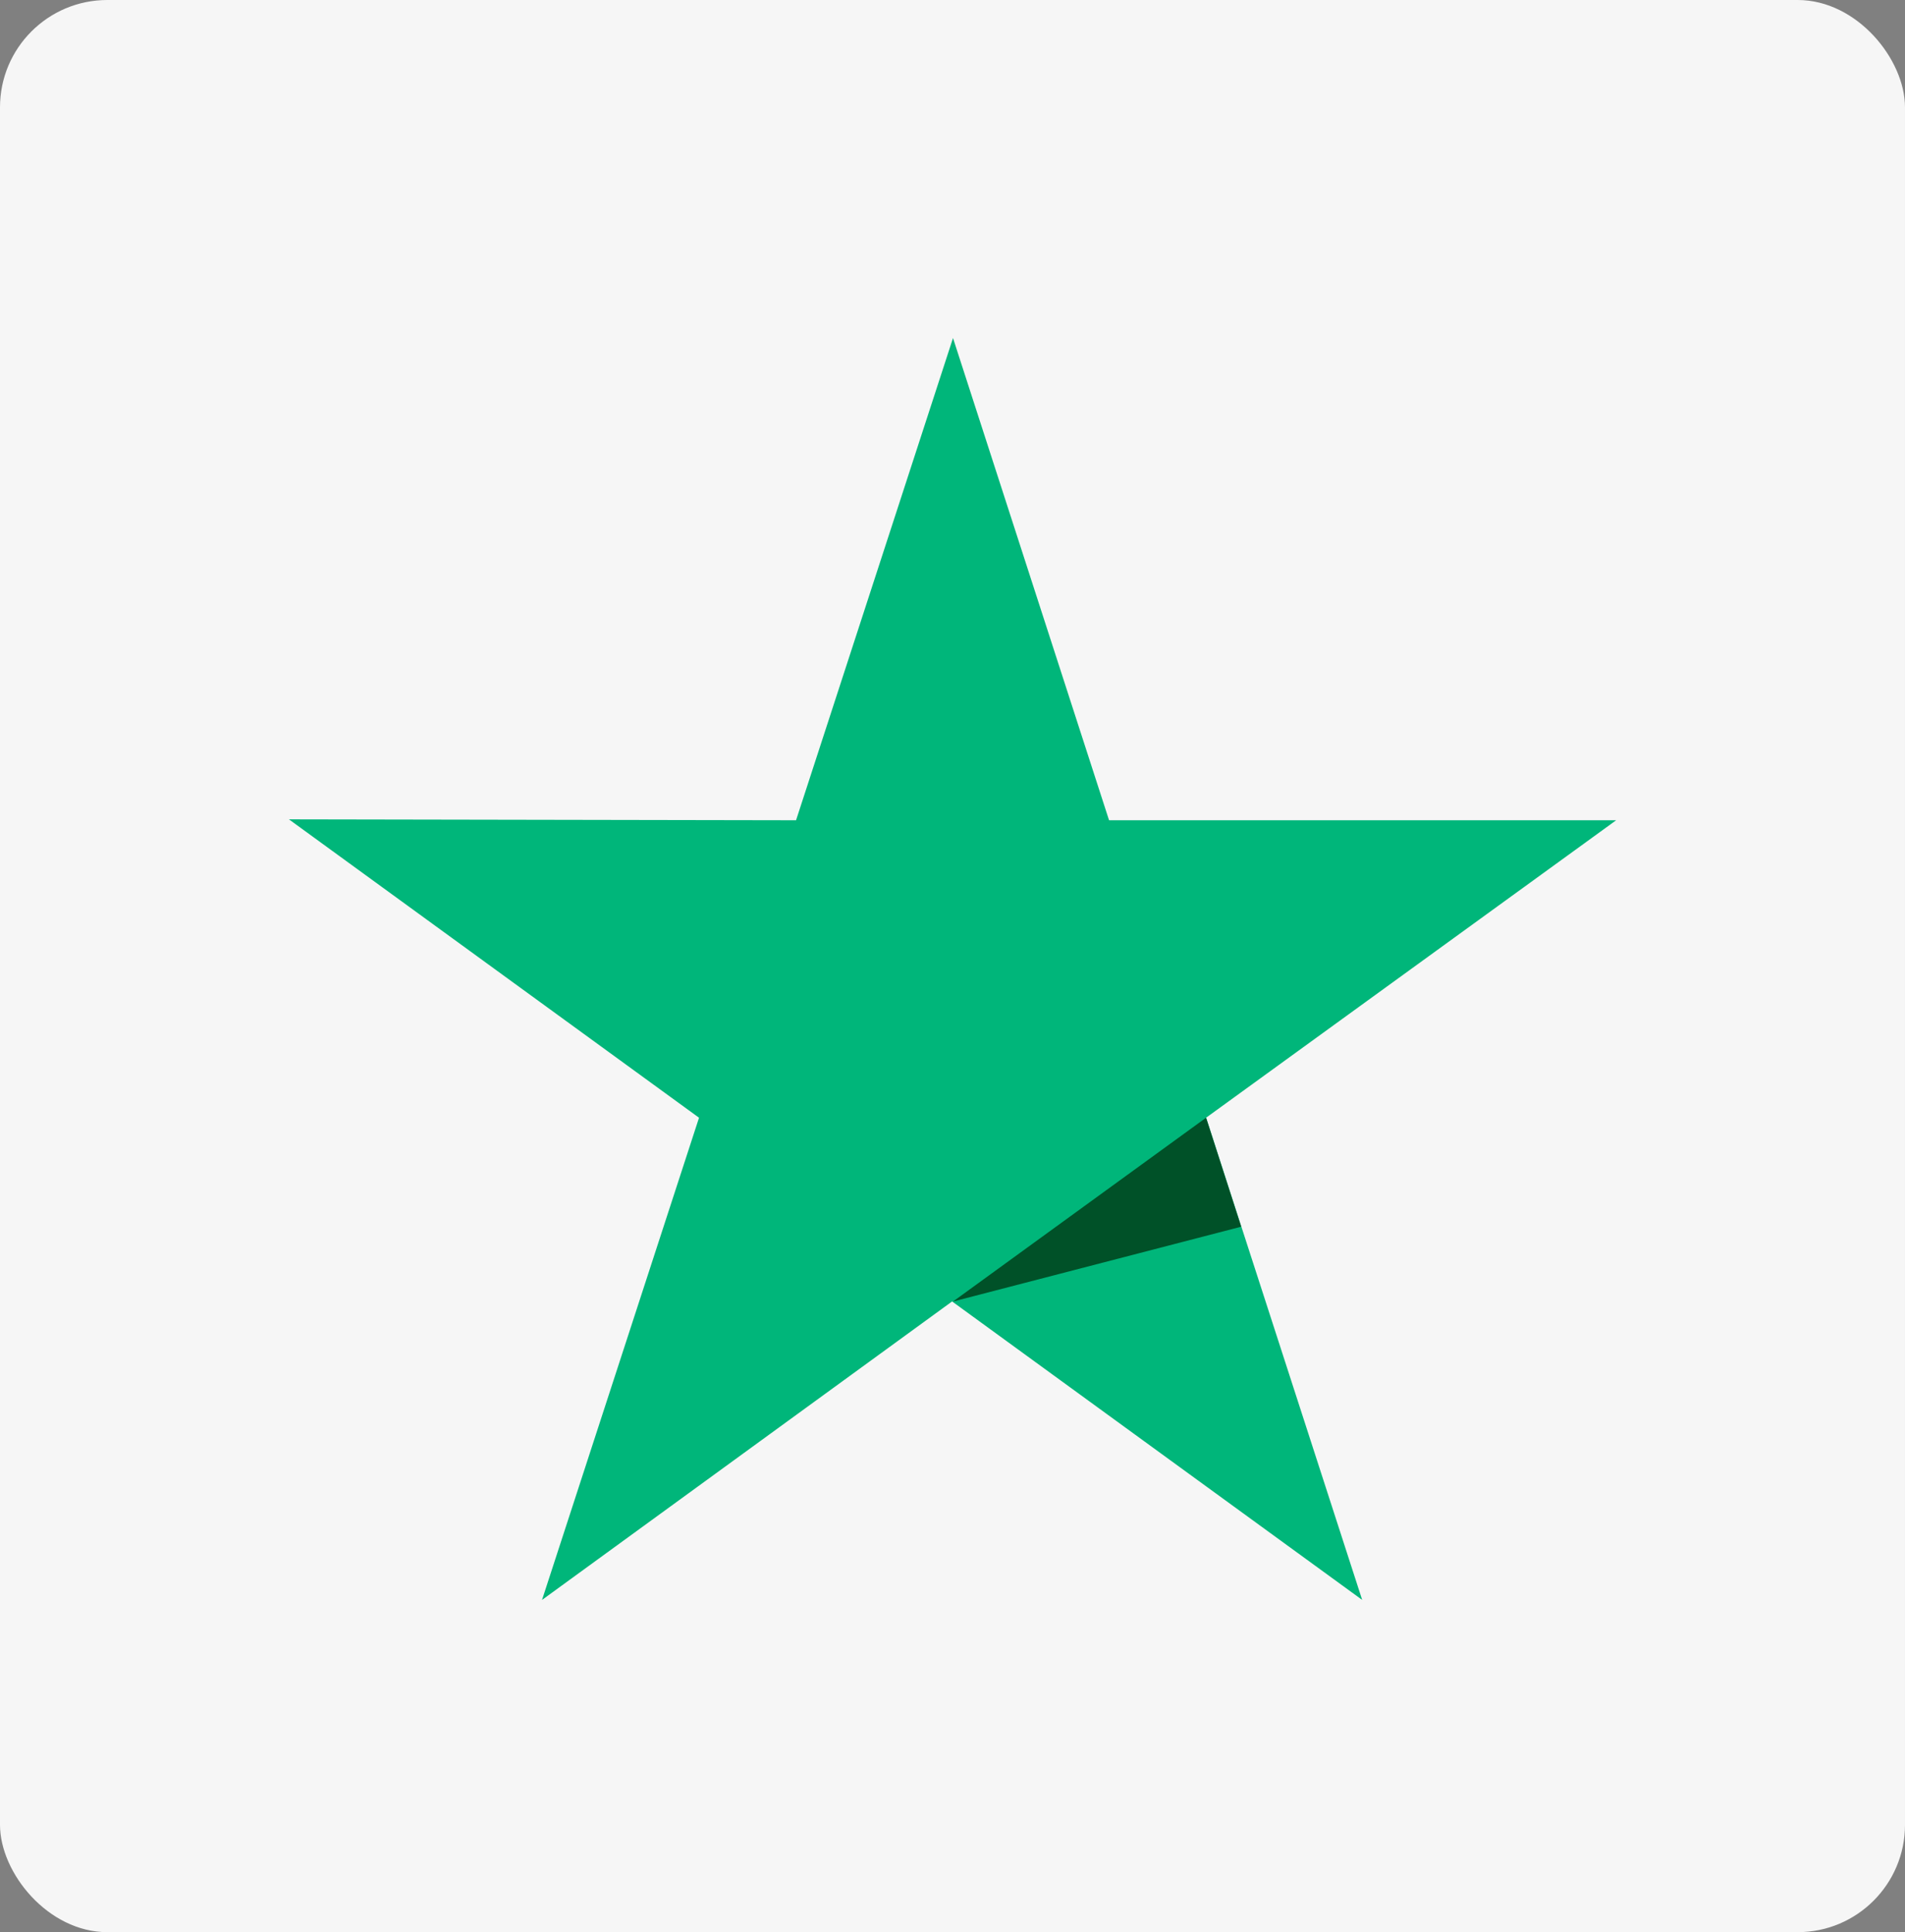
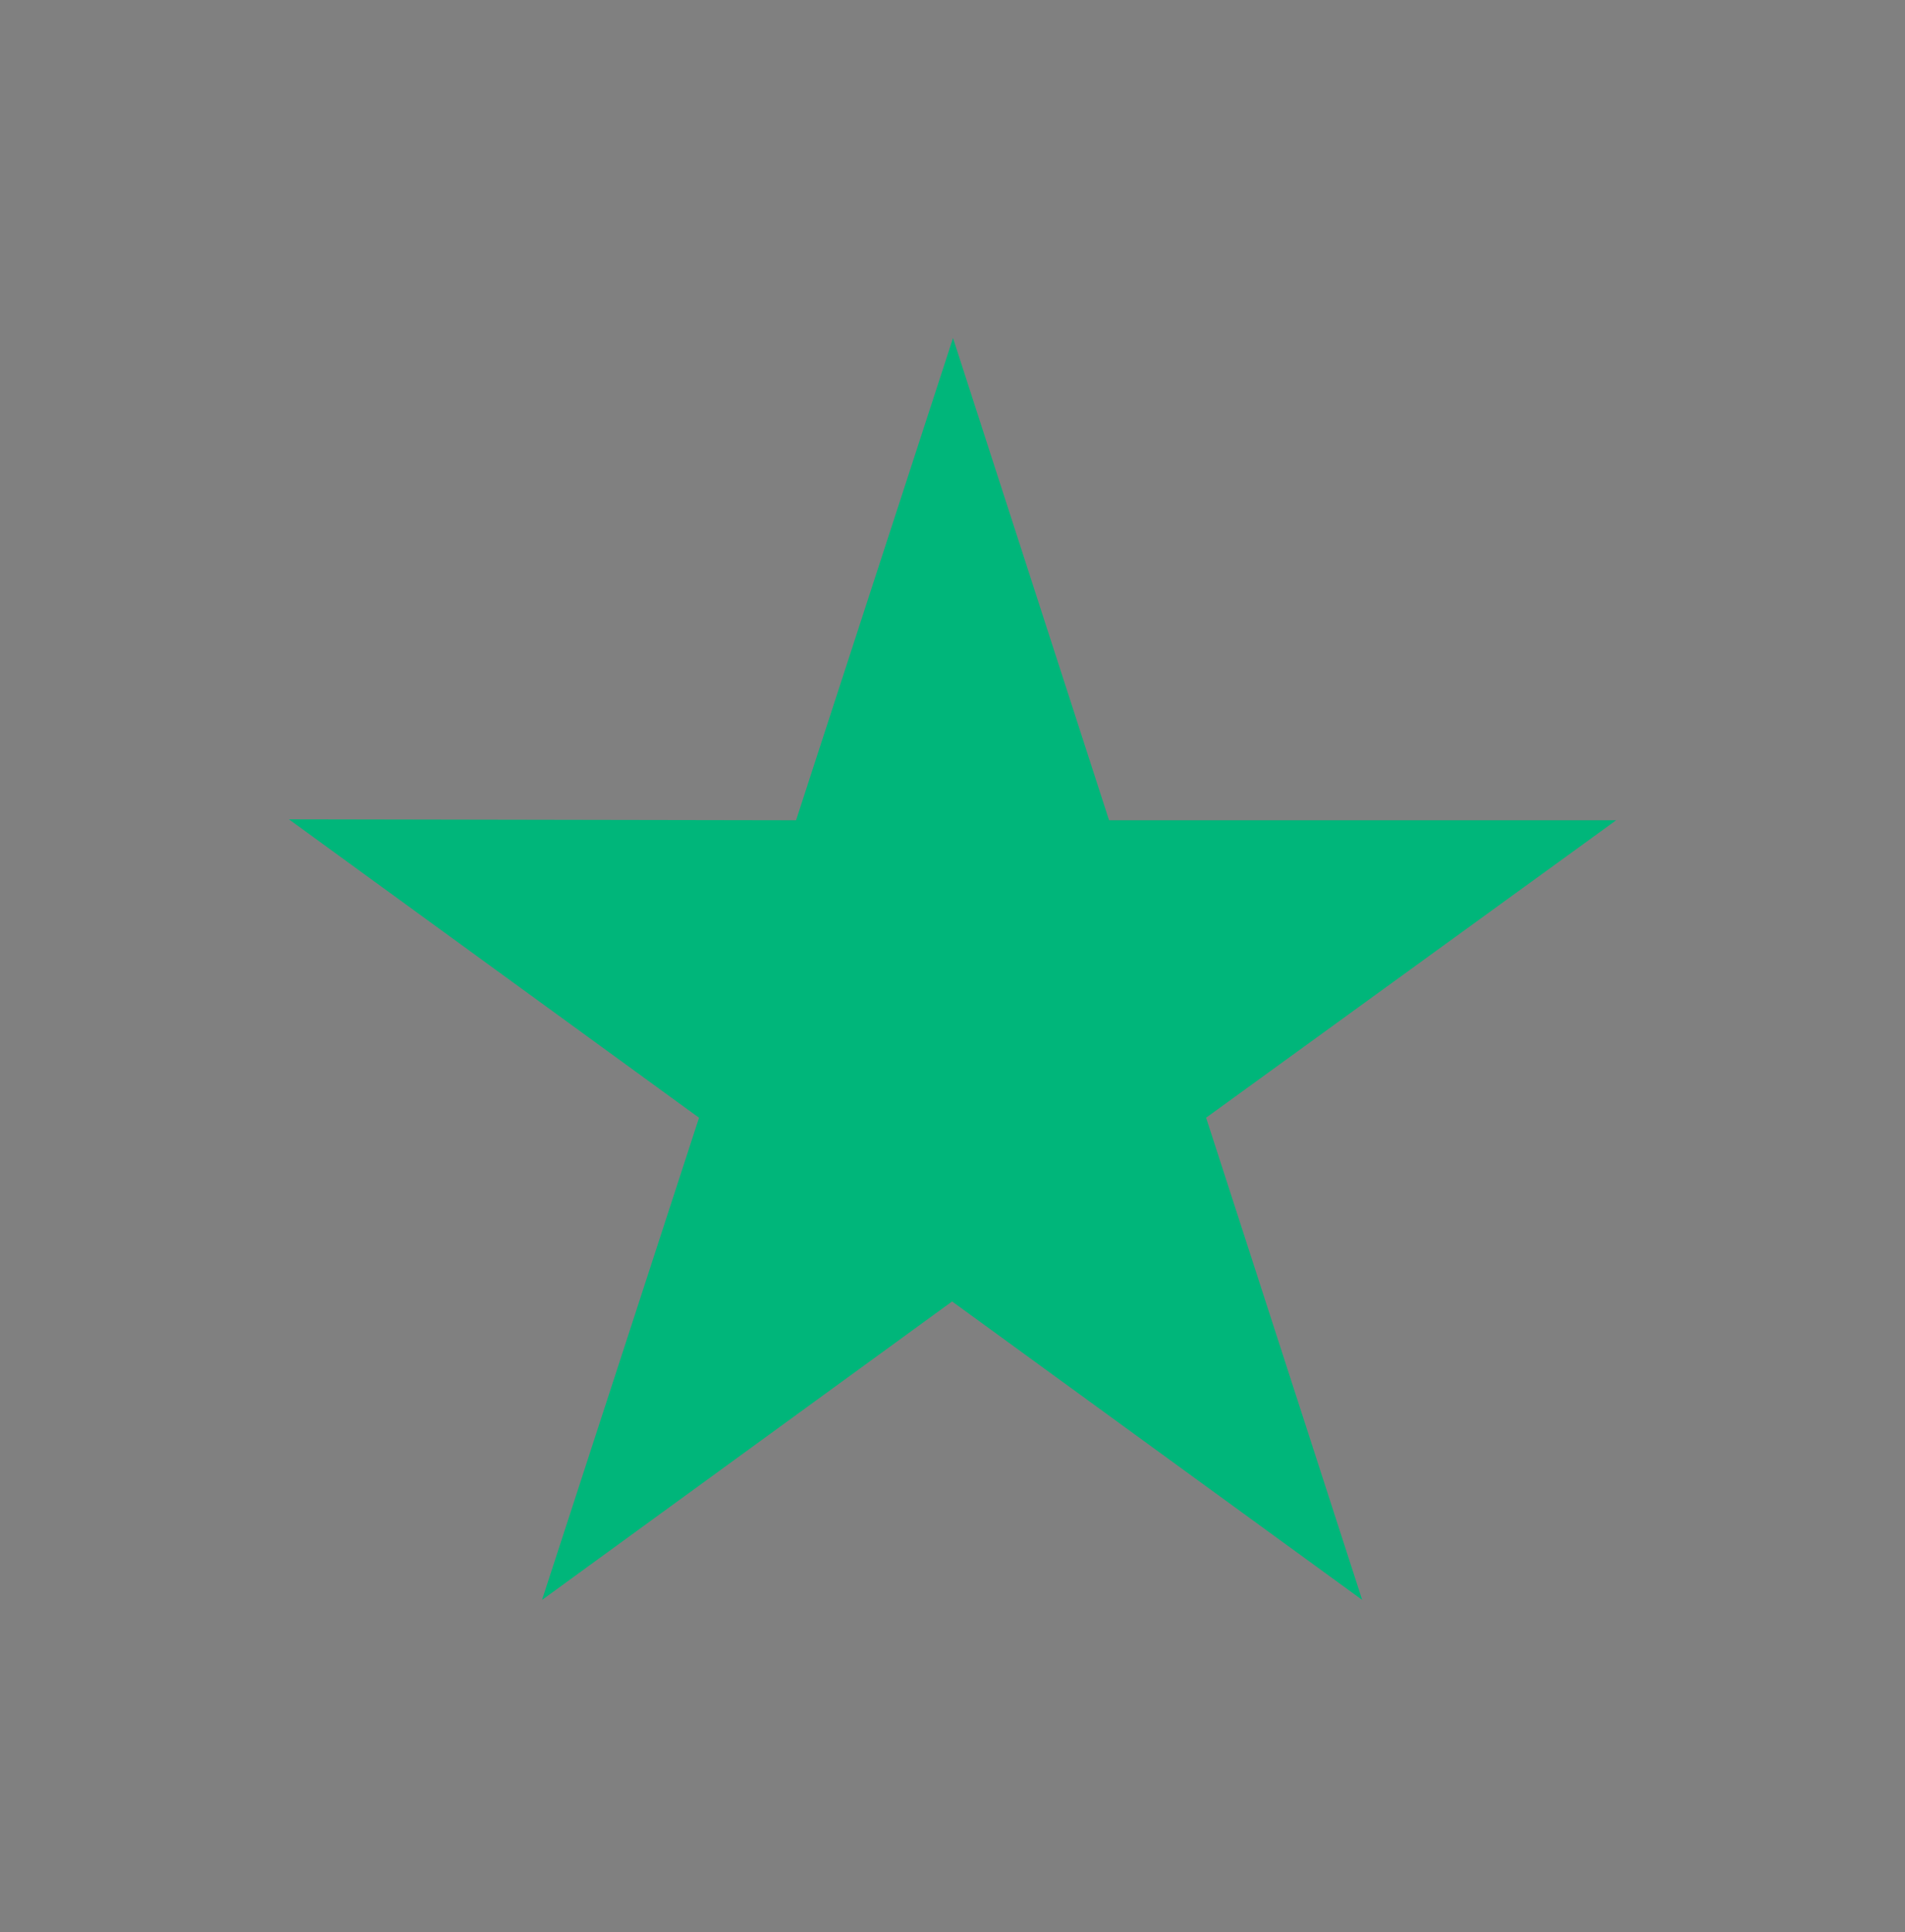
<svg xmlns="http://www.w3.org/2000/svg" width="71" height="72" viewBox="0 0 71 72">
  <rect x="0" y="0" width="71" height="72" fill="#808080" stroke="none" />
  <g id="trustpilot" transform="translate(0.067 0.468)">
-     <rect id="Rettangolo_413" data-name="Rettangolo 413" width="71" height="72" rx="4" transform="translate(-0.067 -0.468)" fill="#f6f6f6" />
    <g id="Raggruppa_723" data-name="Raggruppa 723" transform="translate(10.702 12.129)">
      <path id="Tracciato_186" data-name="Tracciato 186" d="M69.966,266.469h-18.9L45.25,248.5,39.4,266.469l-18.9-.034,15.284,11.119-5.852,17.969L45.216,284.4,60.5,295.522l-5.817-17.969Z" transform="translate(-20.5 -248.5)" fill="#00b67a" />
-       <path id="Tracciato_187" data-name="Tracciato 187" d="M103.14,336.962l-1.308-4.062L92.4,339.75Z" transform="translate(-67.65 -303.847)" fill="#005128" />
    </g>
  </g>
</svg>